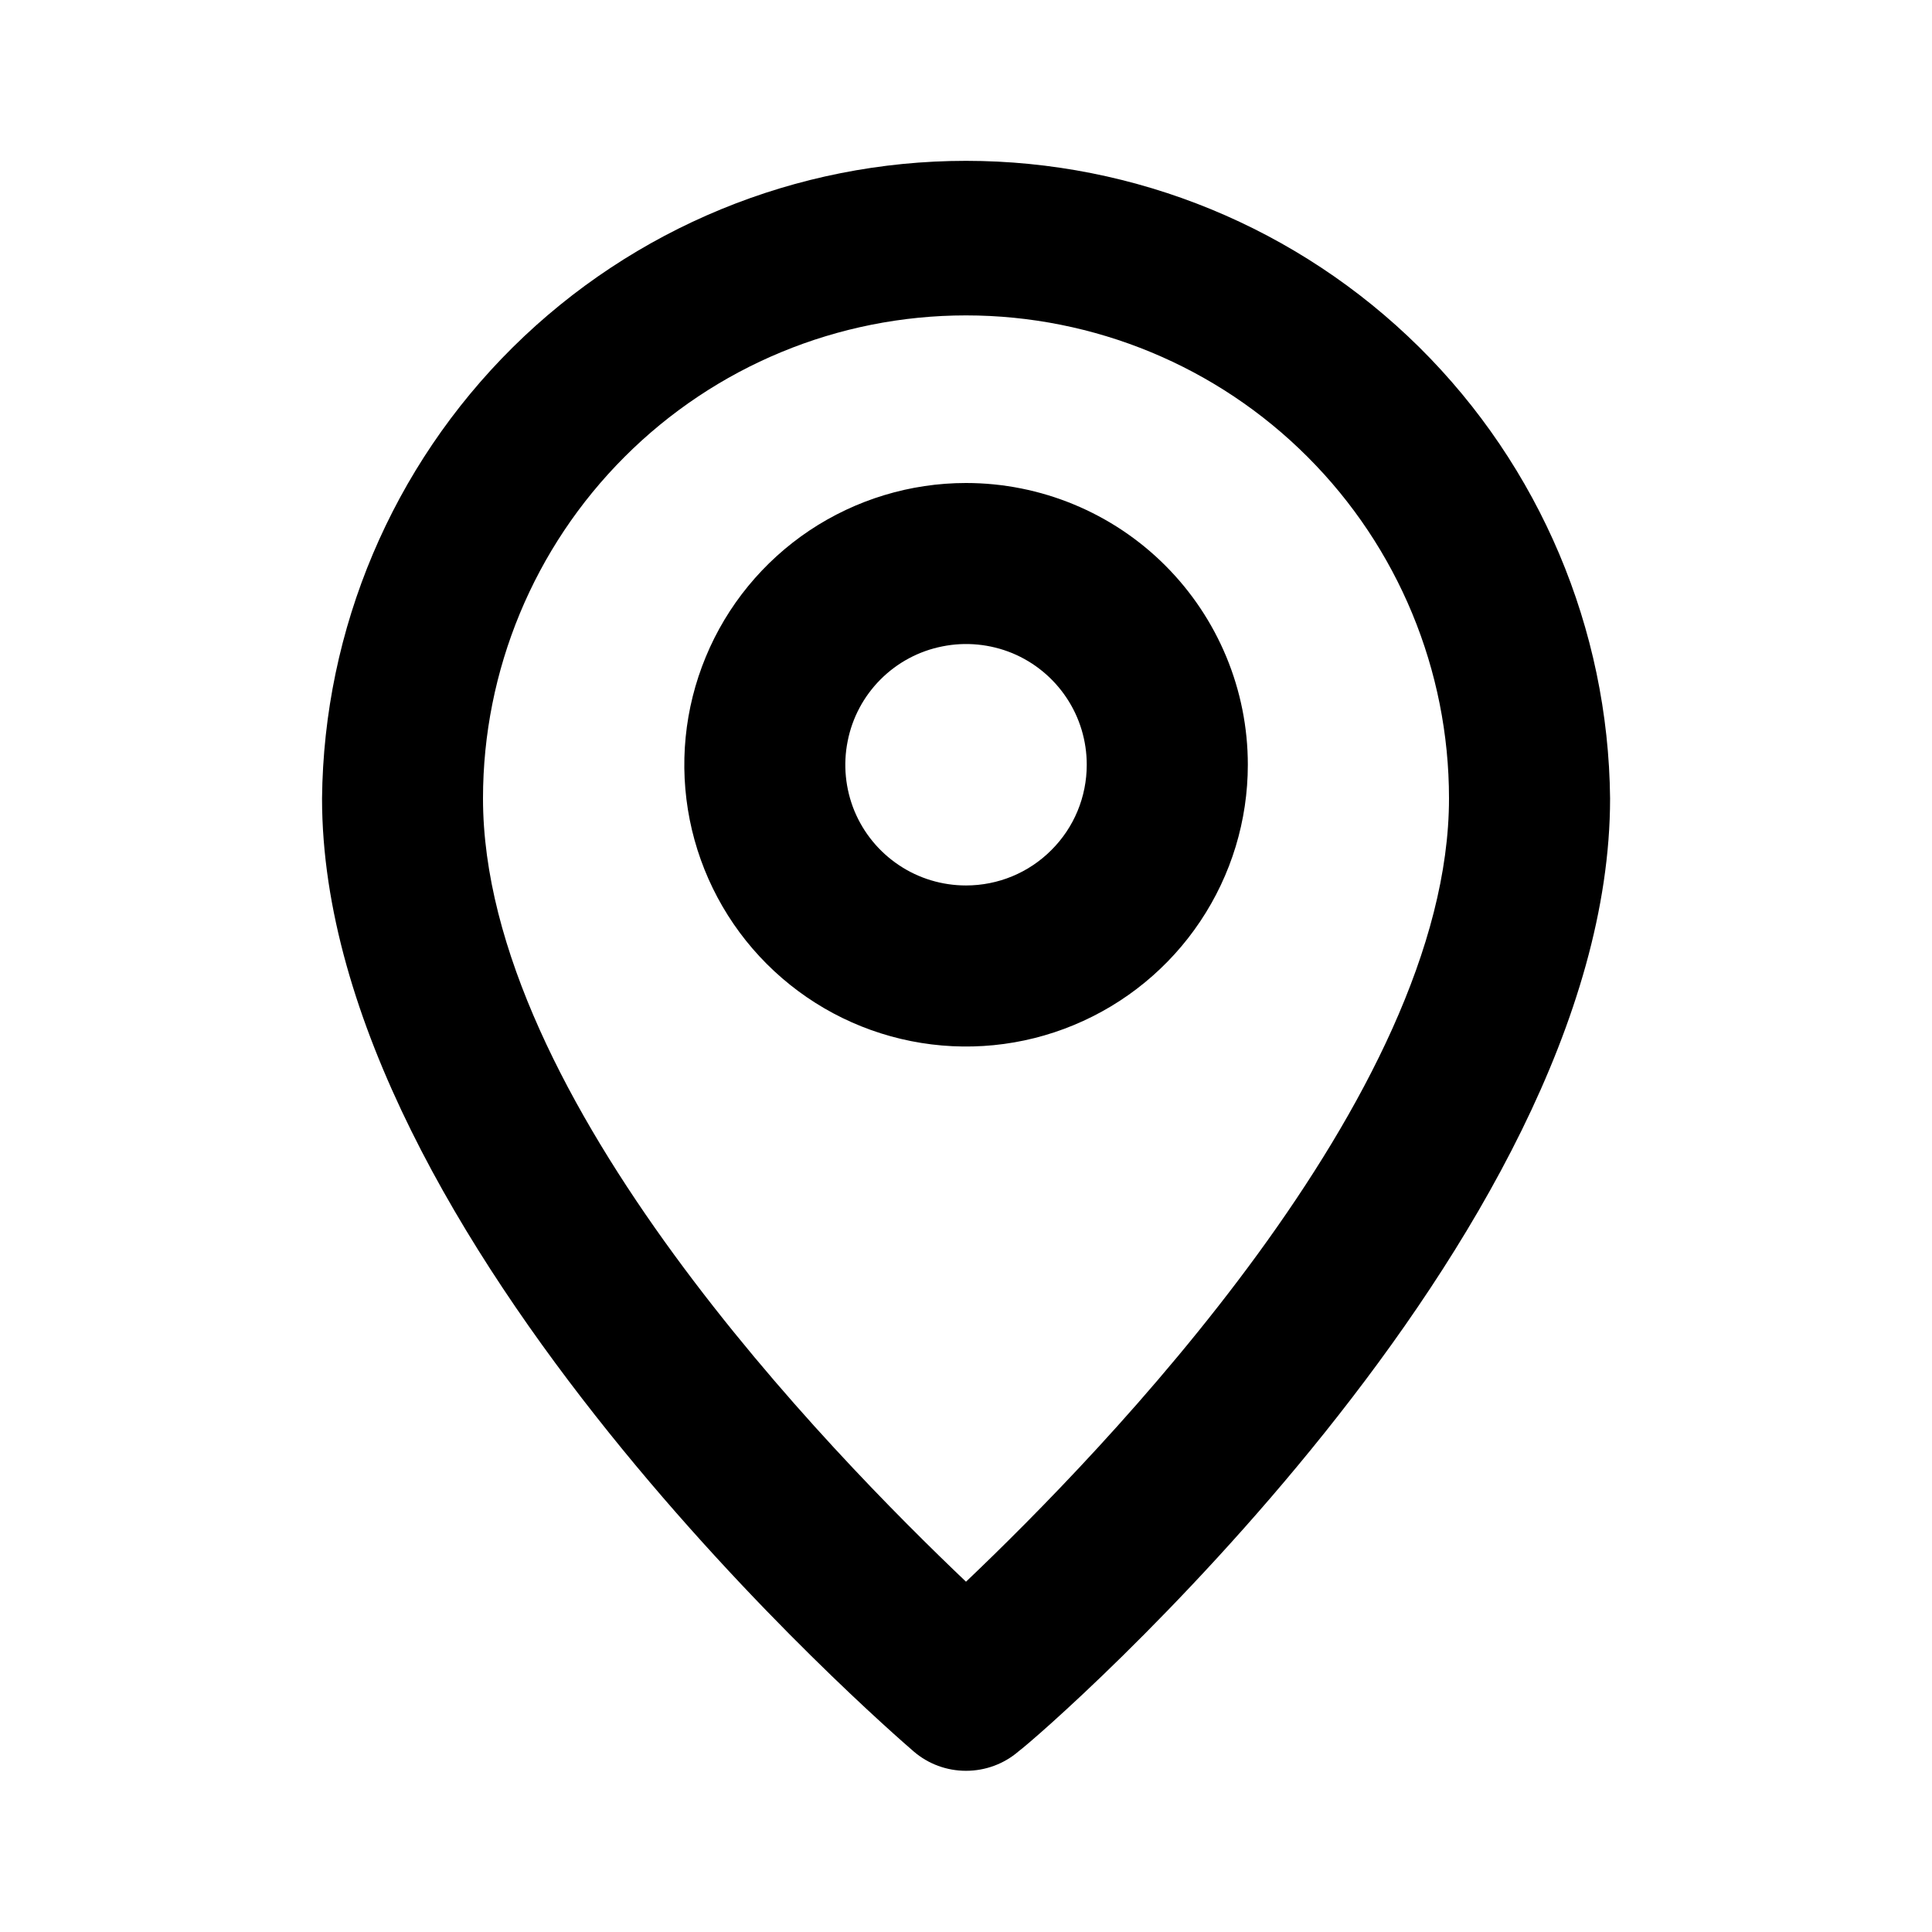
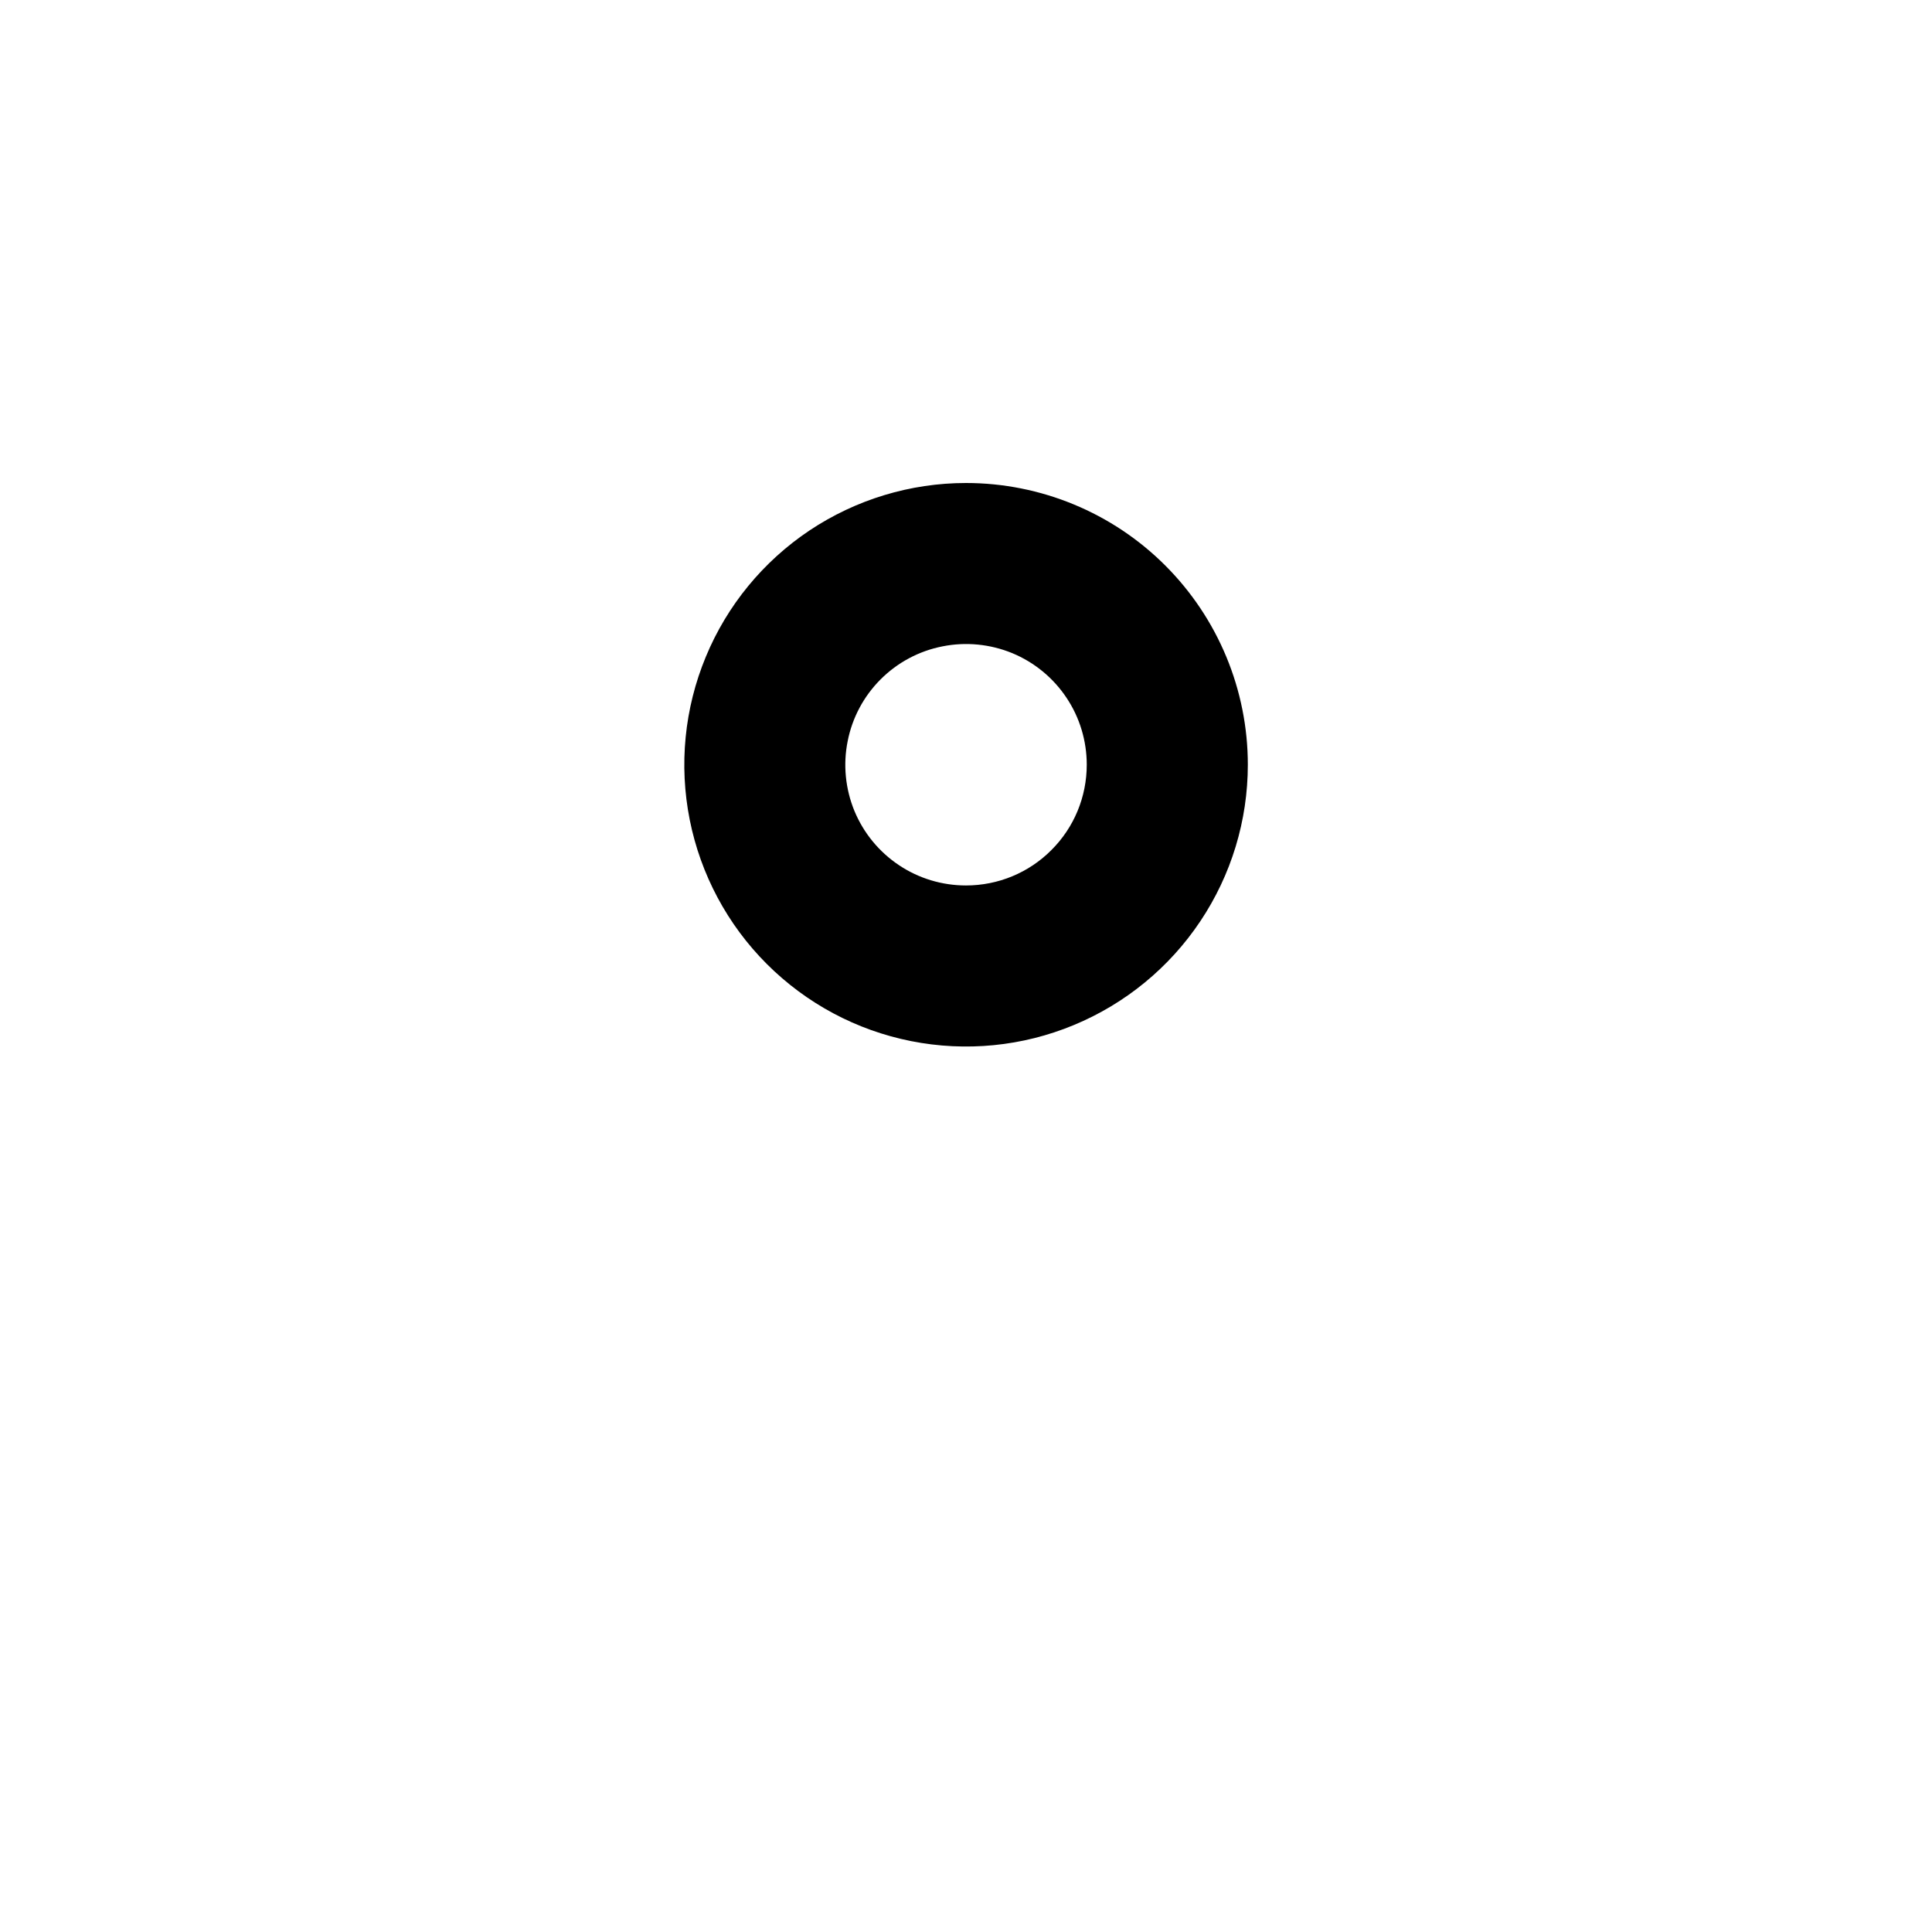
<svg xmlns="http://www.w3.org/2000/svg" width="16" height="16" viewBox="0 0 16 16" fill="none">
-   <path d="M8 1.332C6.595 1.332 5.247 1.887 4.248 2.875C3.249 3.864 2.681 5.207 2.667 6.612C2.667 10.265 7.367 14.332 7.567 14.505C7.688 14.609 7.841 14.665 8 14.665C8.159 14.665 8.313 14.609 8.434 14.505C8.667 14.332 13.334 10.265 13.334 6.612C13.32 5.207 12.752 3.864 11.753 2.875C10.754 1.887 9.406 1.332 8 1.332ZM8 13.099C6.887 12.039 4 9.099 4 6.612C4 5.551 4.422 4.534 5.172 3.784C5.922 3.033 6.939 2.612 8 2.612C9.061 2.612 10.079 3.033 10.829 3.784C11.579 4.534 12 5.551 12 6.612C12 9.079 9.114 12.039 8 13.099Z" fill="black" />
  <path d="M8 4C7.539 4 7.088 4.137 6.704 4.393C6.32 4.65 6.021 5.014 5.845 5.44C5.668 5.867 5.622 6.336 5.712 6.789C5.802 7.241 6.024 7.657 6.35 7.983C6.677 8.31 7.092 8.532 7.545 8.622C7.998 8.712 8.467 8.666 8.893 8.489C9.32 8.312 9.684 8.013 9.94 7.63C10.197 7.246 10.334 6.795 10.334 6.333C10.334 5.714 10.088 5.121 9.65 4.683C9.213 4.246 8.619 4 8 4ZM8 7.333C7.803 7.333 7.609 7.275 7.445 7.165C7.28 7.055 7.152 6.899 7.076 6.716C7.001 6.533 6.981 6.332 7.02 6.138C7.058 5.944 7.153 5.766 7.293 5.626C7.433 5.486 7.611 5.391 7.805 5.353C7.999 5.314 8.2 5.334 8.383 5.409C8.566 5.485 8.722 5.613 8.832 5.778C8.942 5.942 9 6.136 9 6.333C9 6.599 8.895 6.853 8.707 7.04C8.52 7.228 8.266 7.333 8 7.333Z" fill="black" />
</svg>